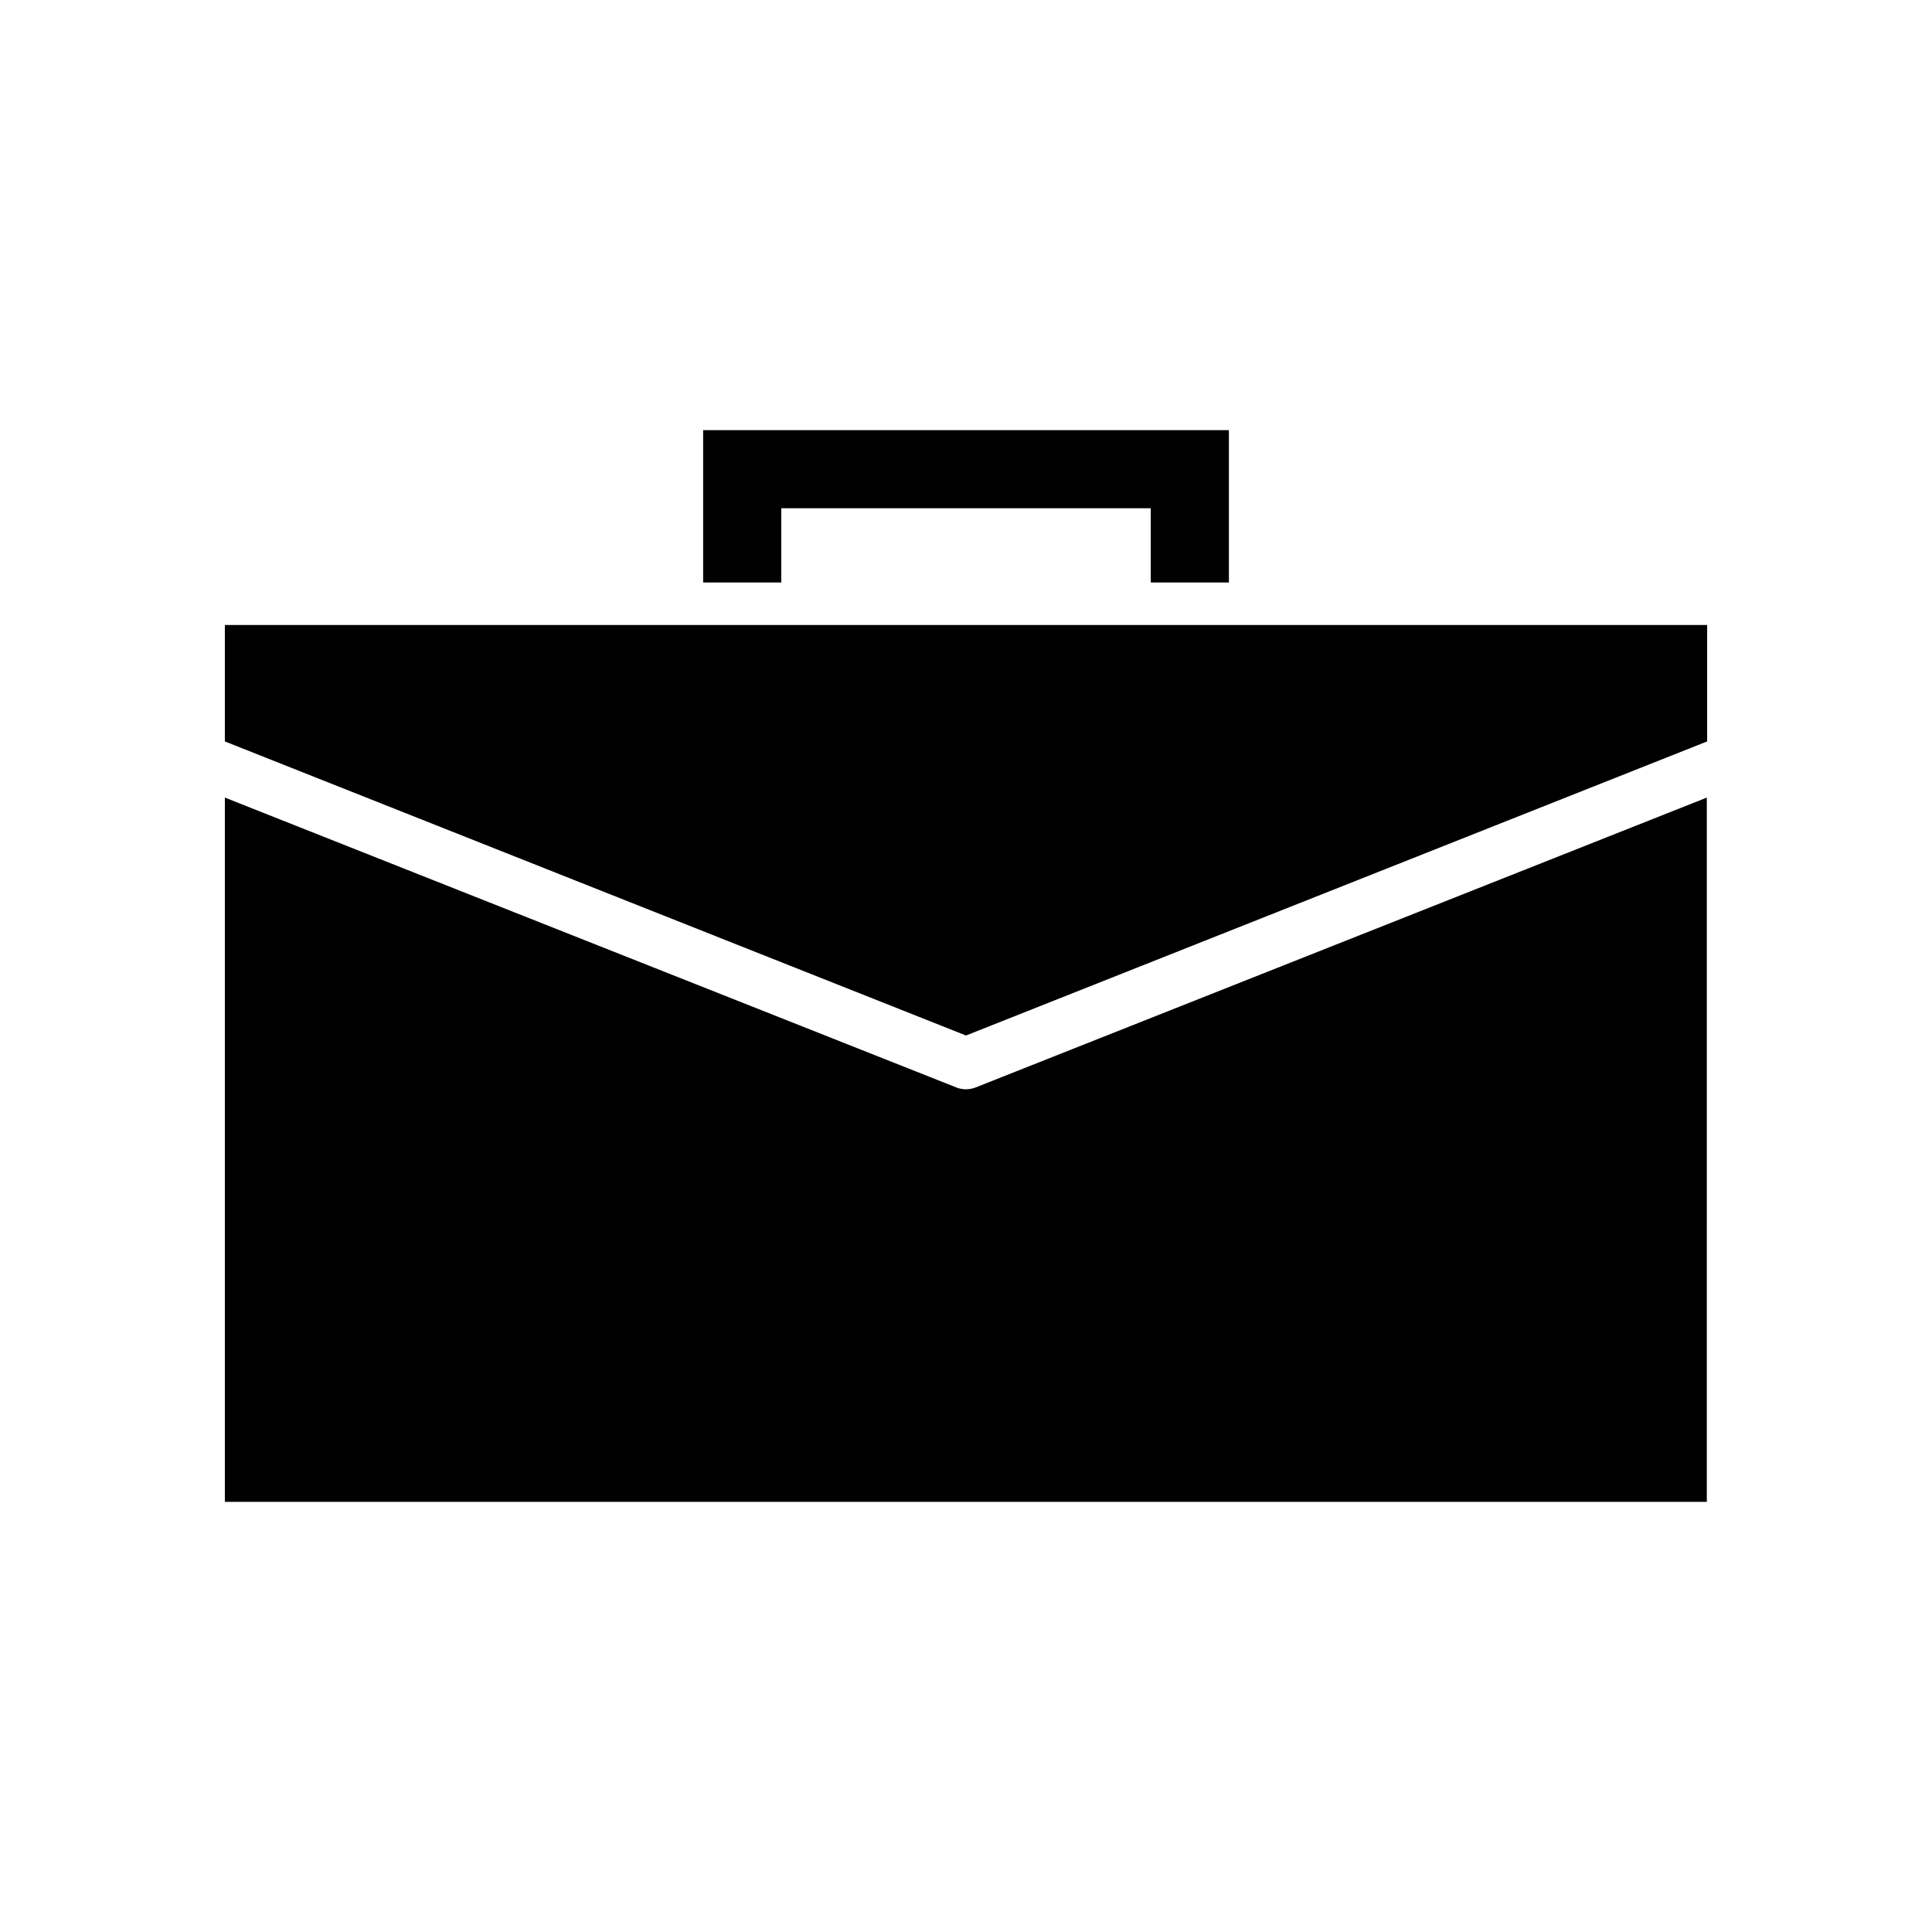
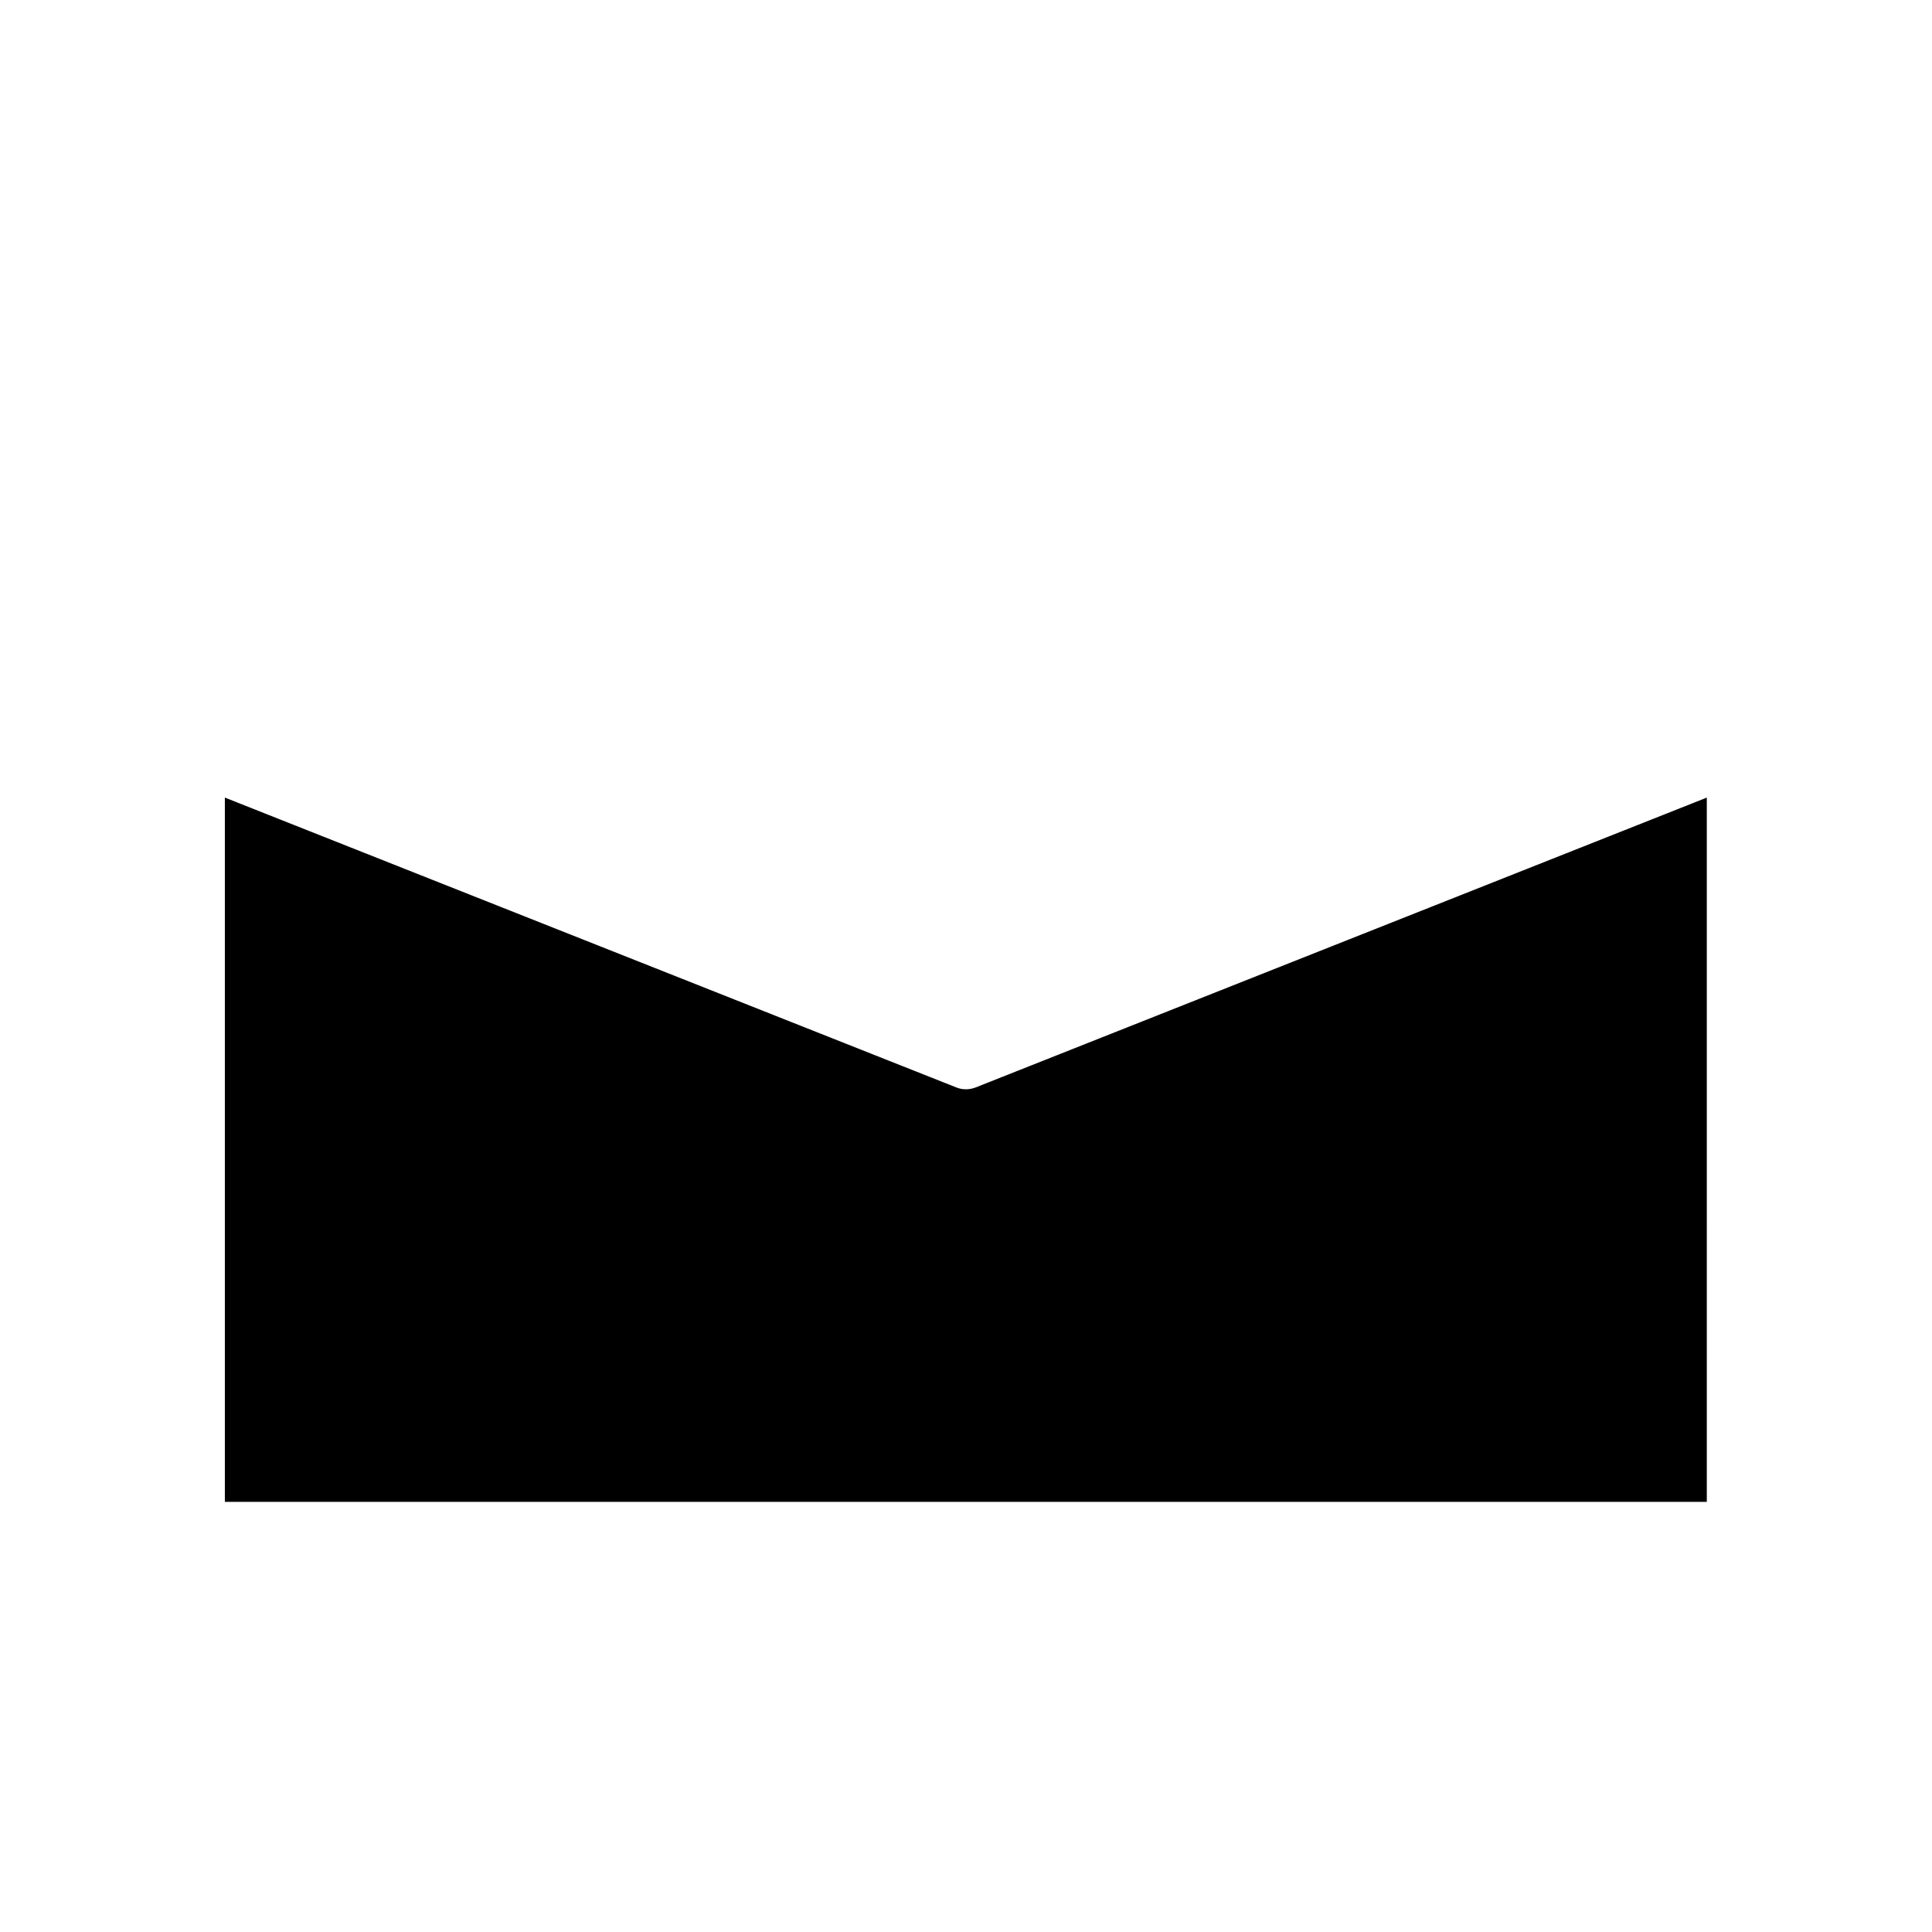
<svg xmlns="http://www.w3.org/2000/svg" fill="#000000" width="800px" height="800px" version="1.1" viewBox="144 144 512 512">
  <g>
    <path d="m397.48 432.2-193.89-76.832v186.64h392.73l0.004-186.64-193.81 76.832c-1.656 0.629-3.465 0.629-5.039 0z" />
-     <path d="m203.59 309.63v30.855l196.41 77.934 196.41-77.934v-30.855z" />
-     <path d="m351.04 278.69h97.926v19.68h20.703v-40.383h-139.33v40.383h20.703z" />
  </g>
</svg>